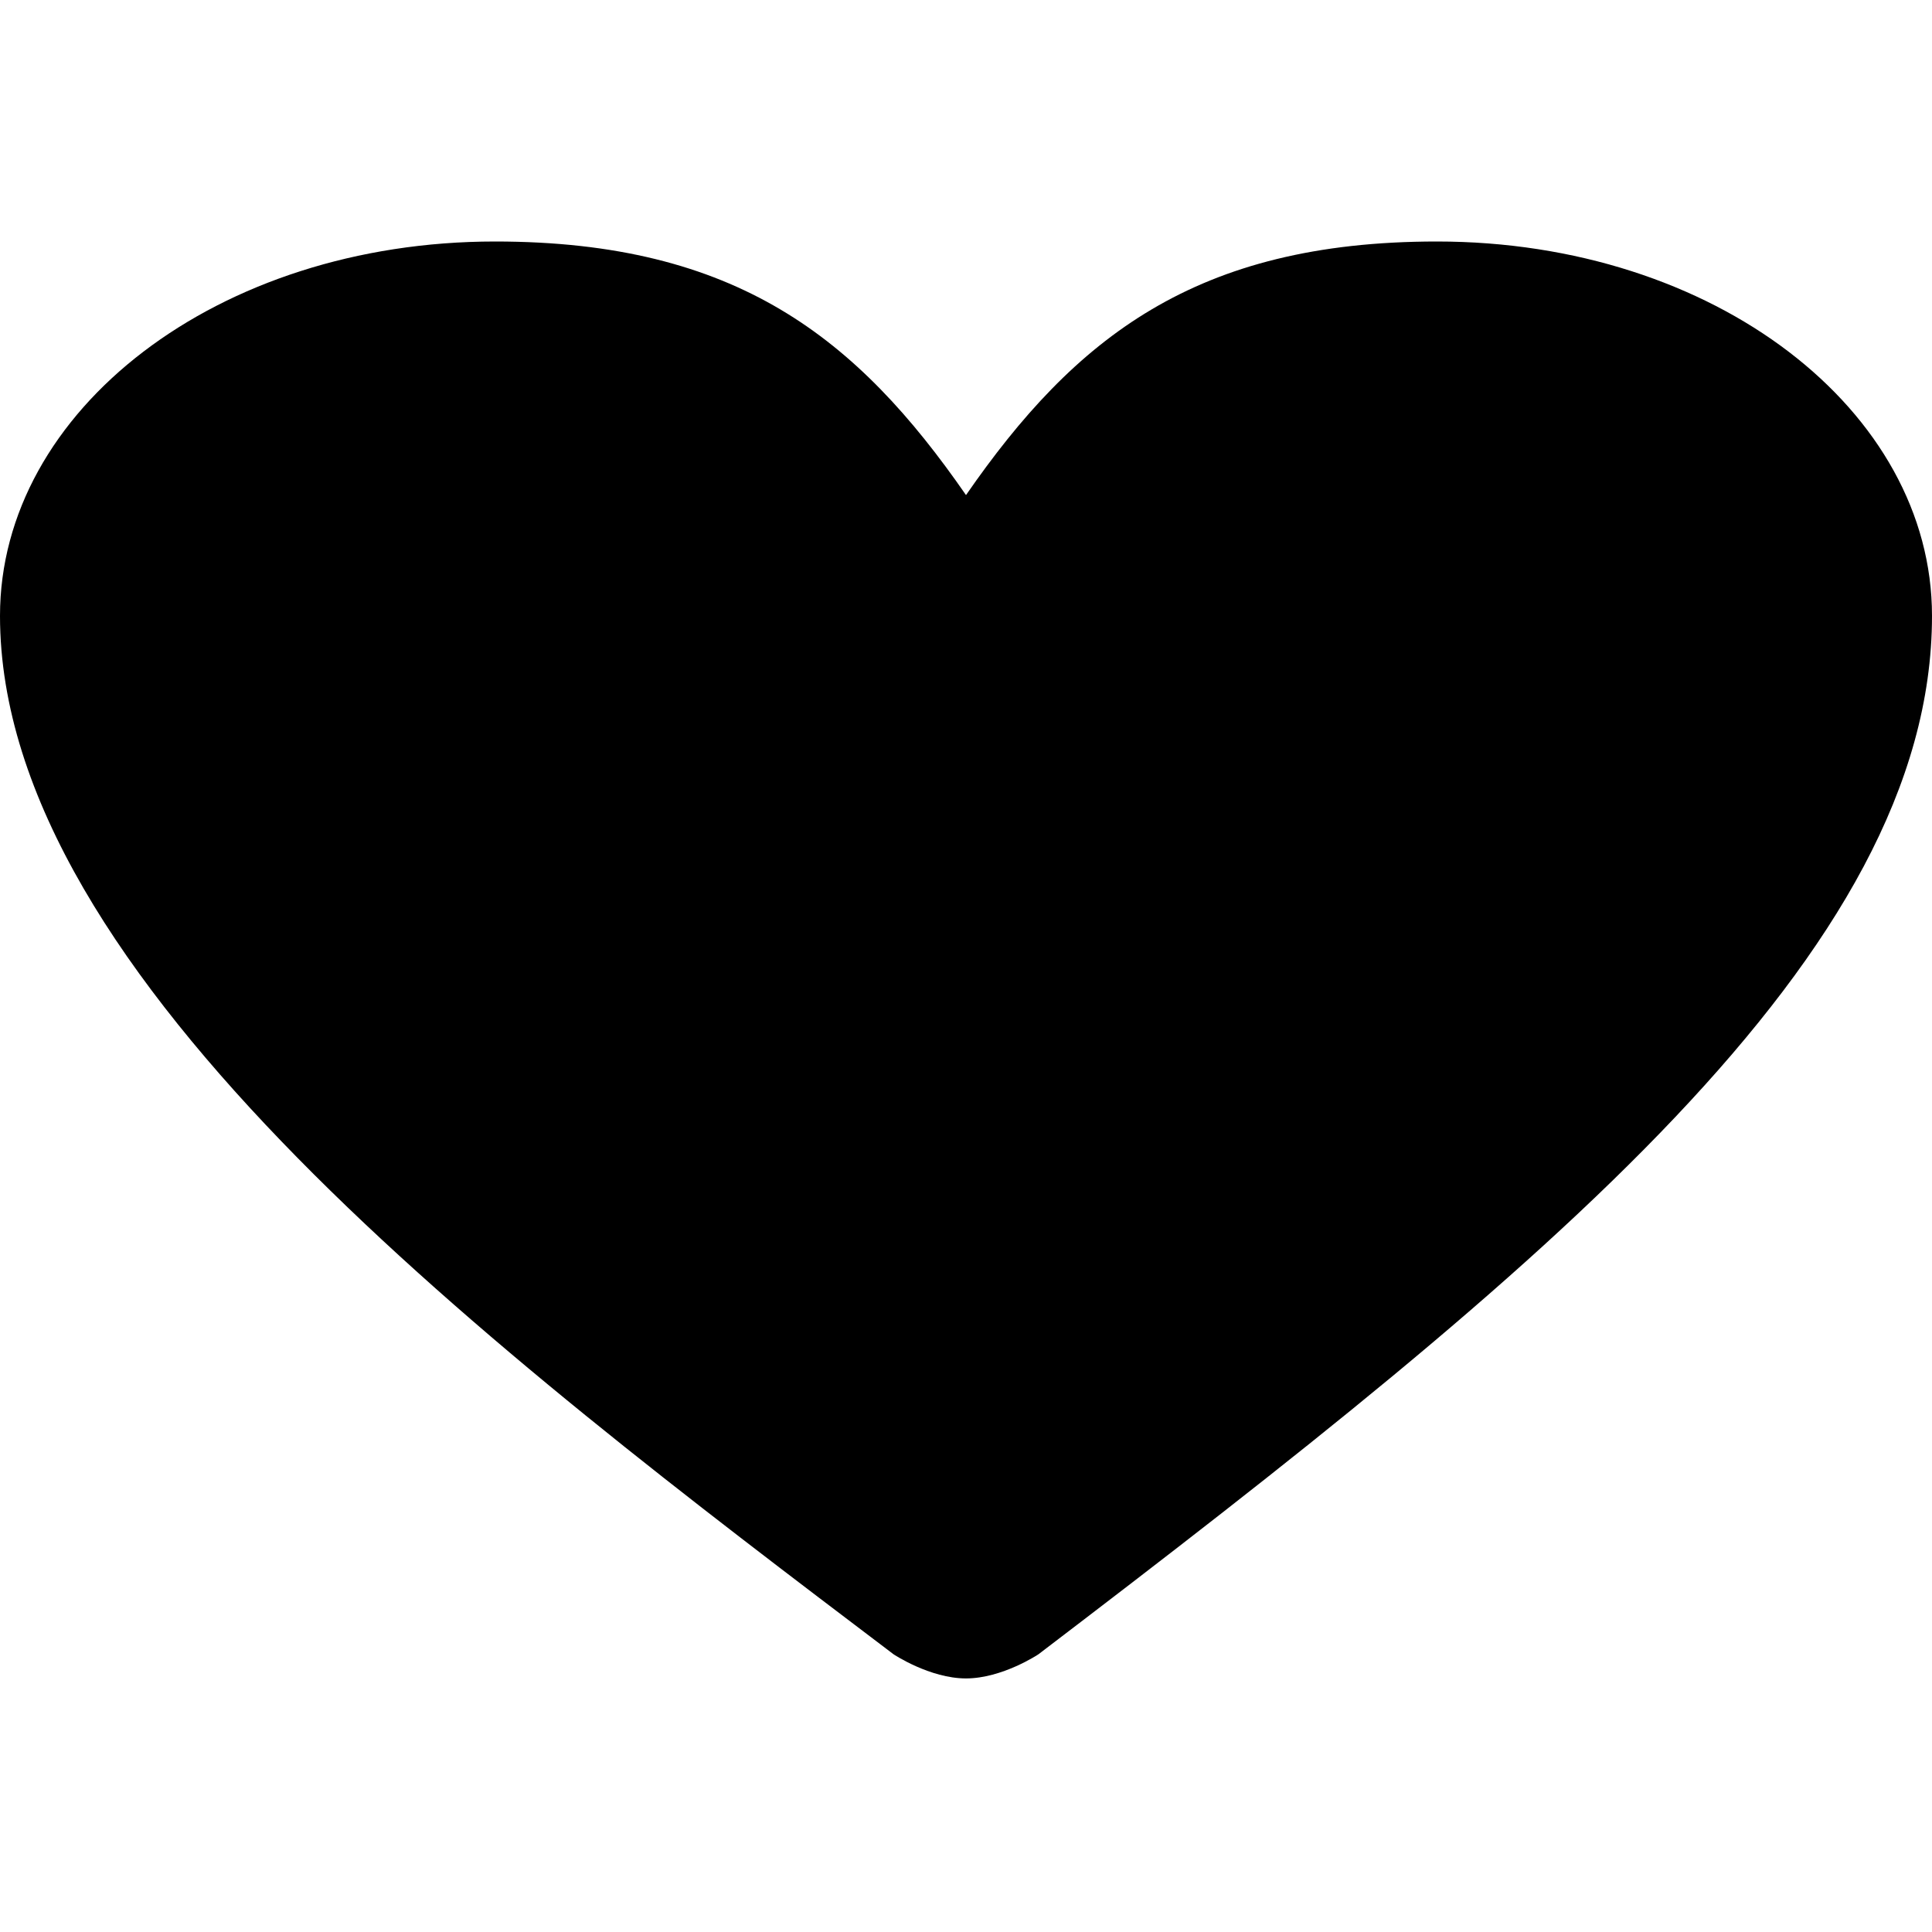
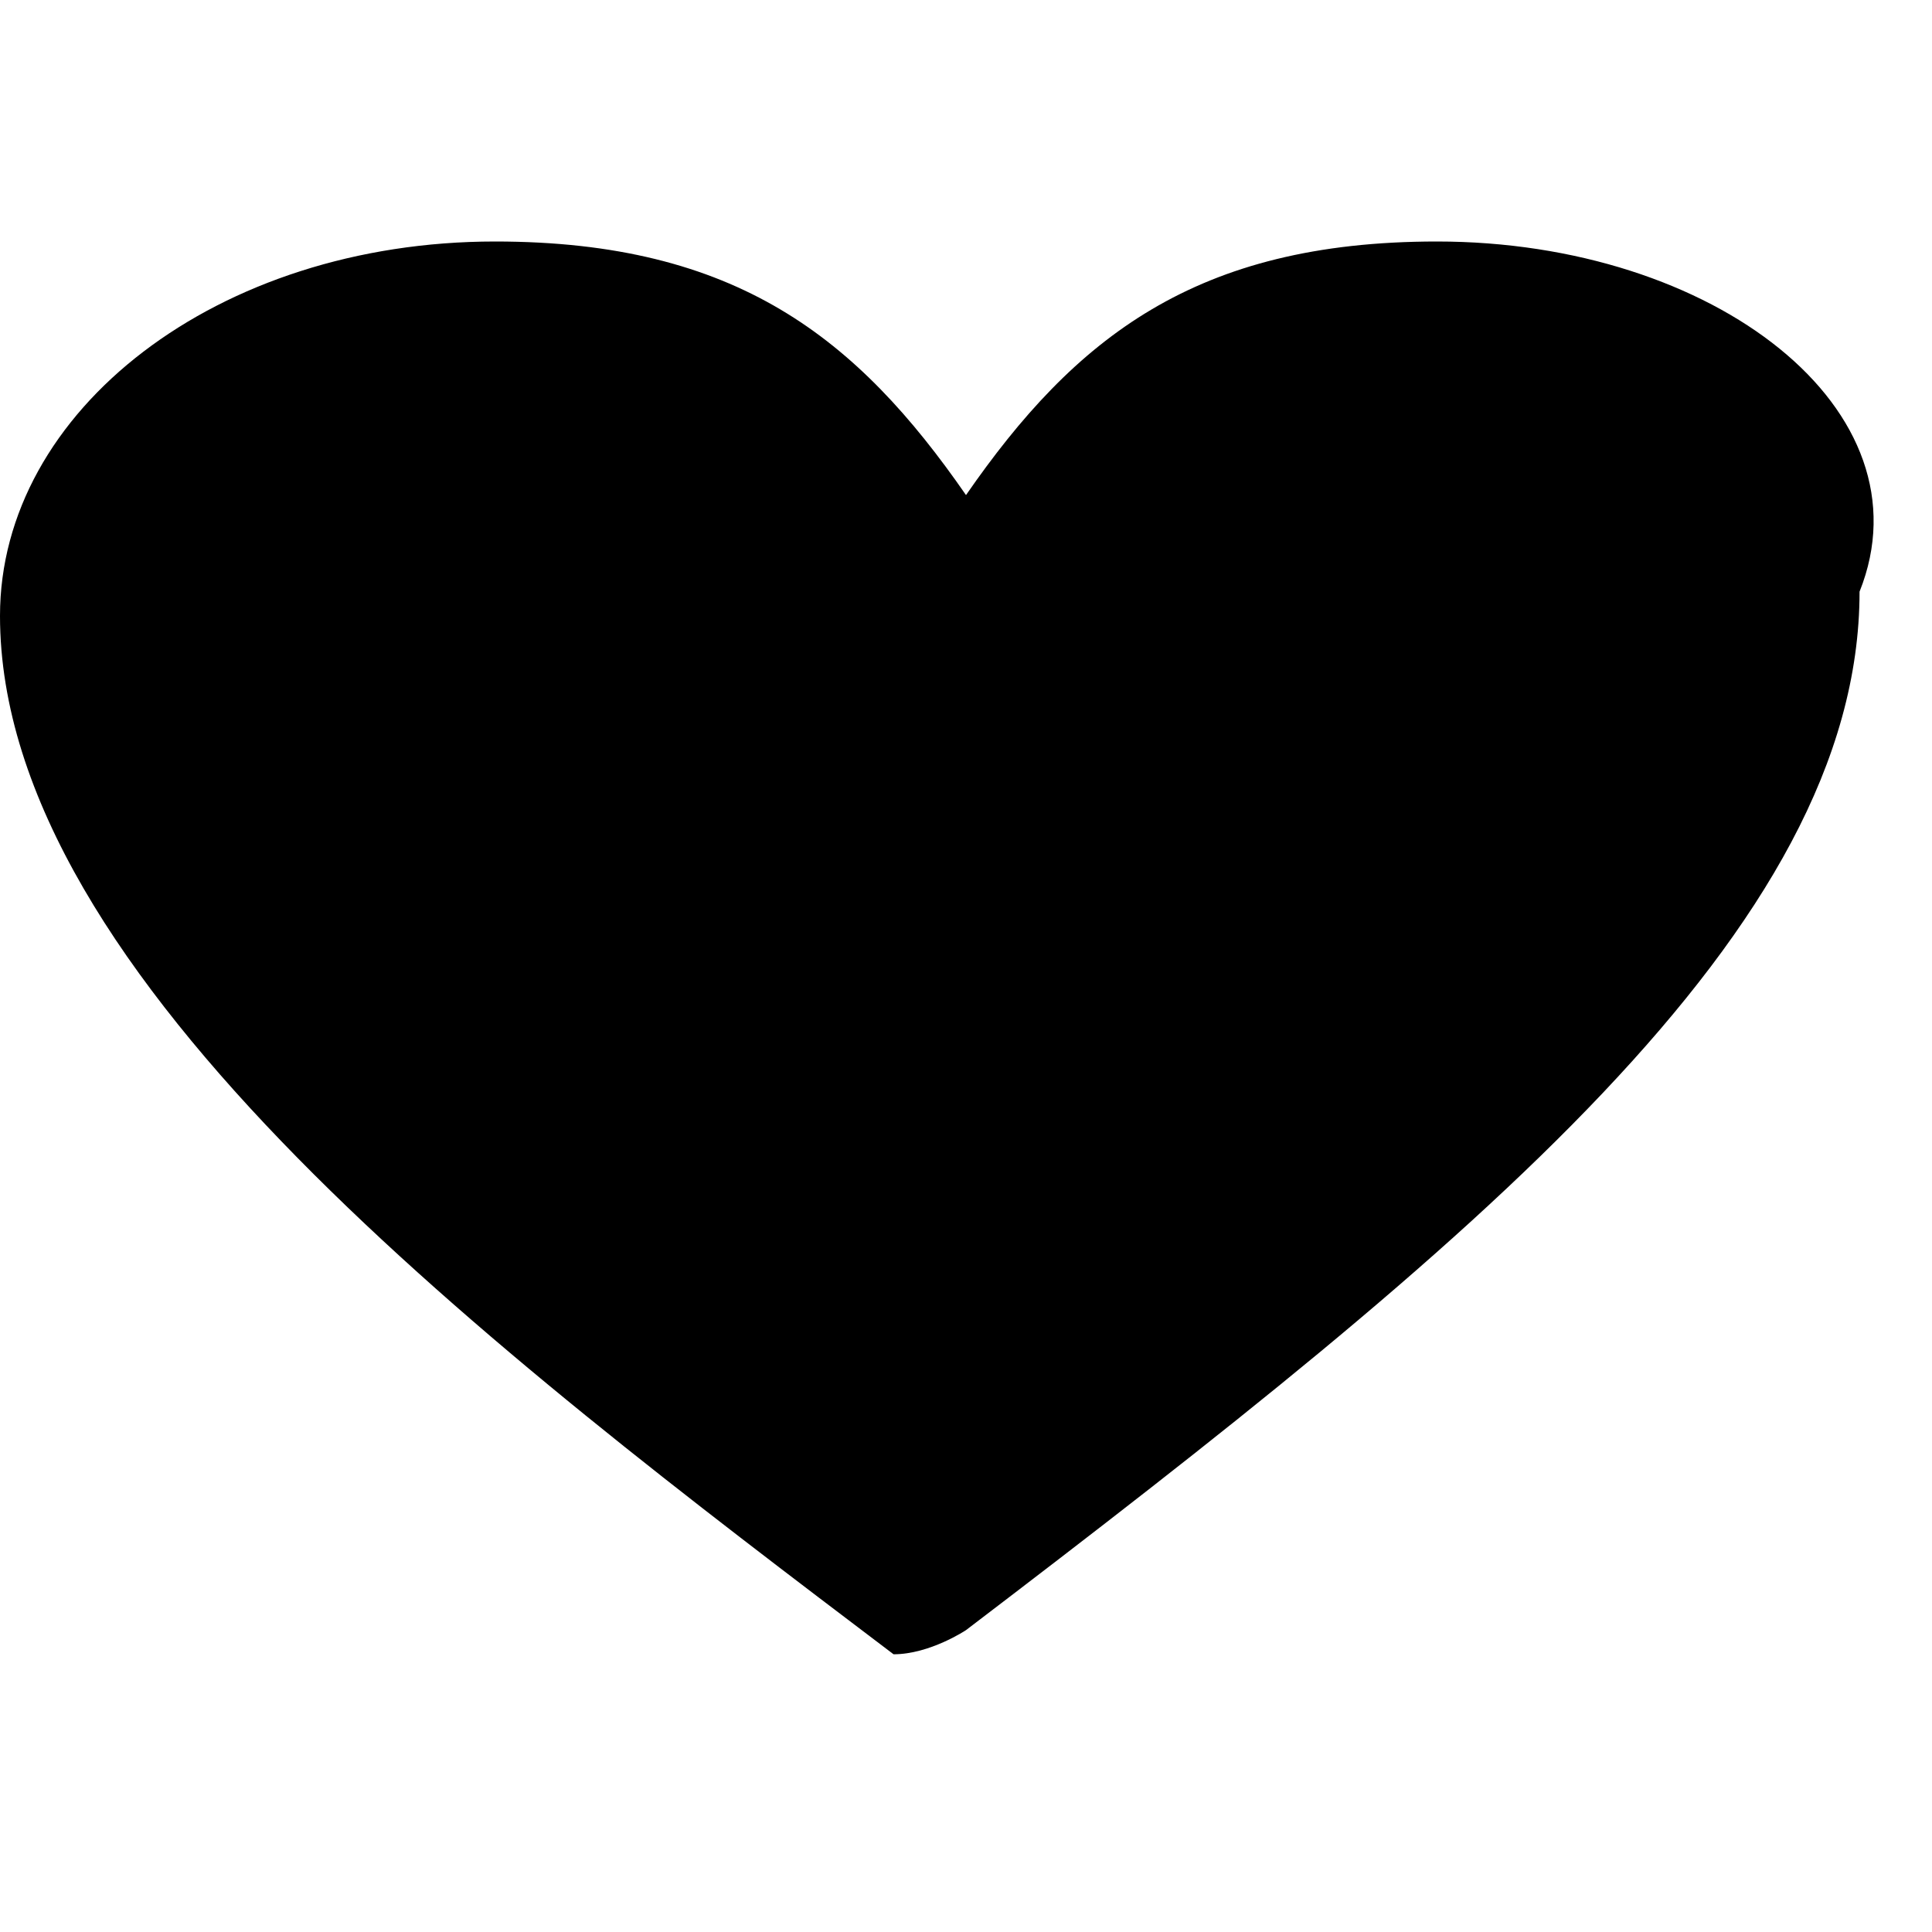
<svg xmlns="http://www.w3.org/2000/svg" version="1.1" baseProfile="tiny" id="Layer_1" x="0px" y="0px" width="16px" height="16px" viewBox="0 0 16 16" xml:space="preserve">
-   <path d="M11.9,2C9.9,2,8.9,2.8,8,4.1C7.1,2.8,6.1,2,4.1,2C1.8,2,0,3.4,0,5.1c0,3,4.1,6.1,7.4,8.6c0,0,0.3,0.2,0.6,0.2  c0.3,0,0.6-0.2,0.6-0.2c4.2-3.2,7.4-5.8,7.4-8.6C16,3.4,14.2,2,11.9,2z" />
+   <path d="M11.9,2C9.9,2,8.9,2.8,8,4.1C7.1,2.8,6.1,2,4.1,2C1.8,2,0,3.4,0,5.1c0,3,4.1,6.1,7.4,8.6c0.3,0,0.6-0.2,0.6-0.2c4.2-3.2,7.4-5.8,7.4-8.6C16,3.4,14.2,2,11.9,2z" />
</svg>